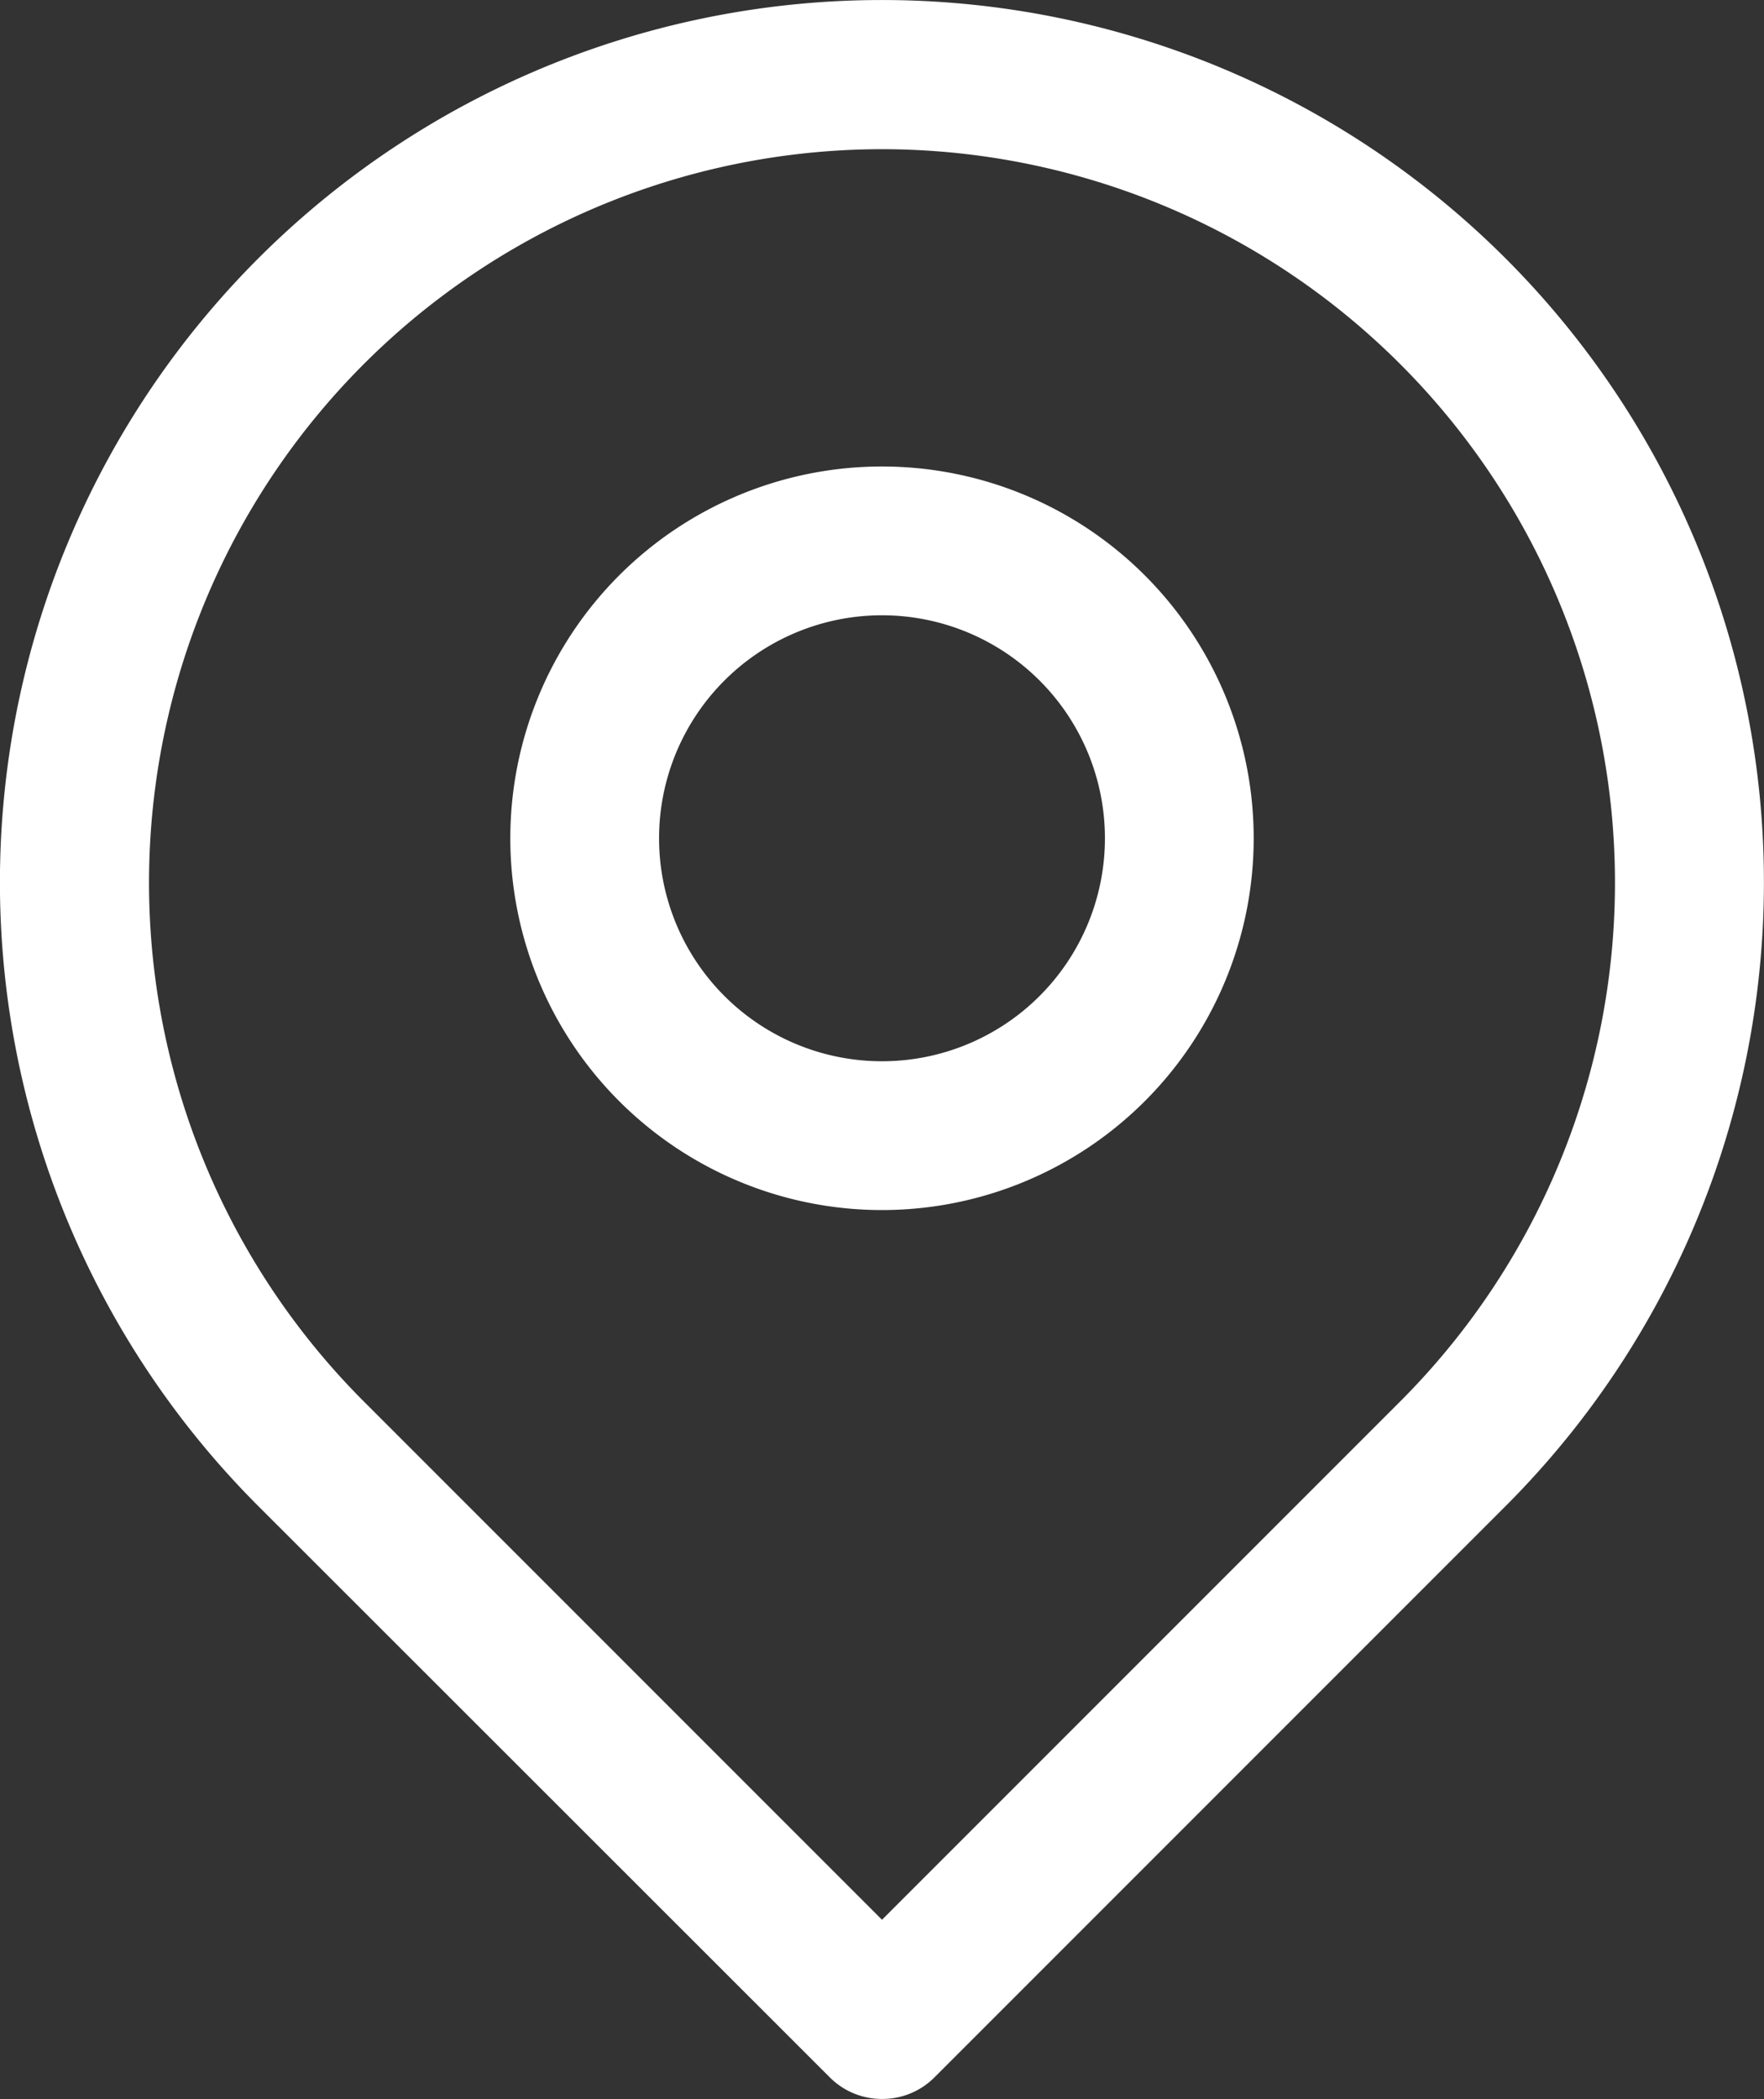
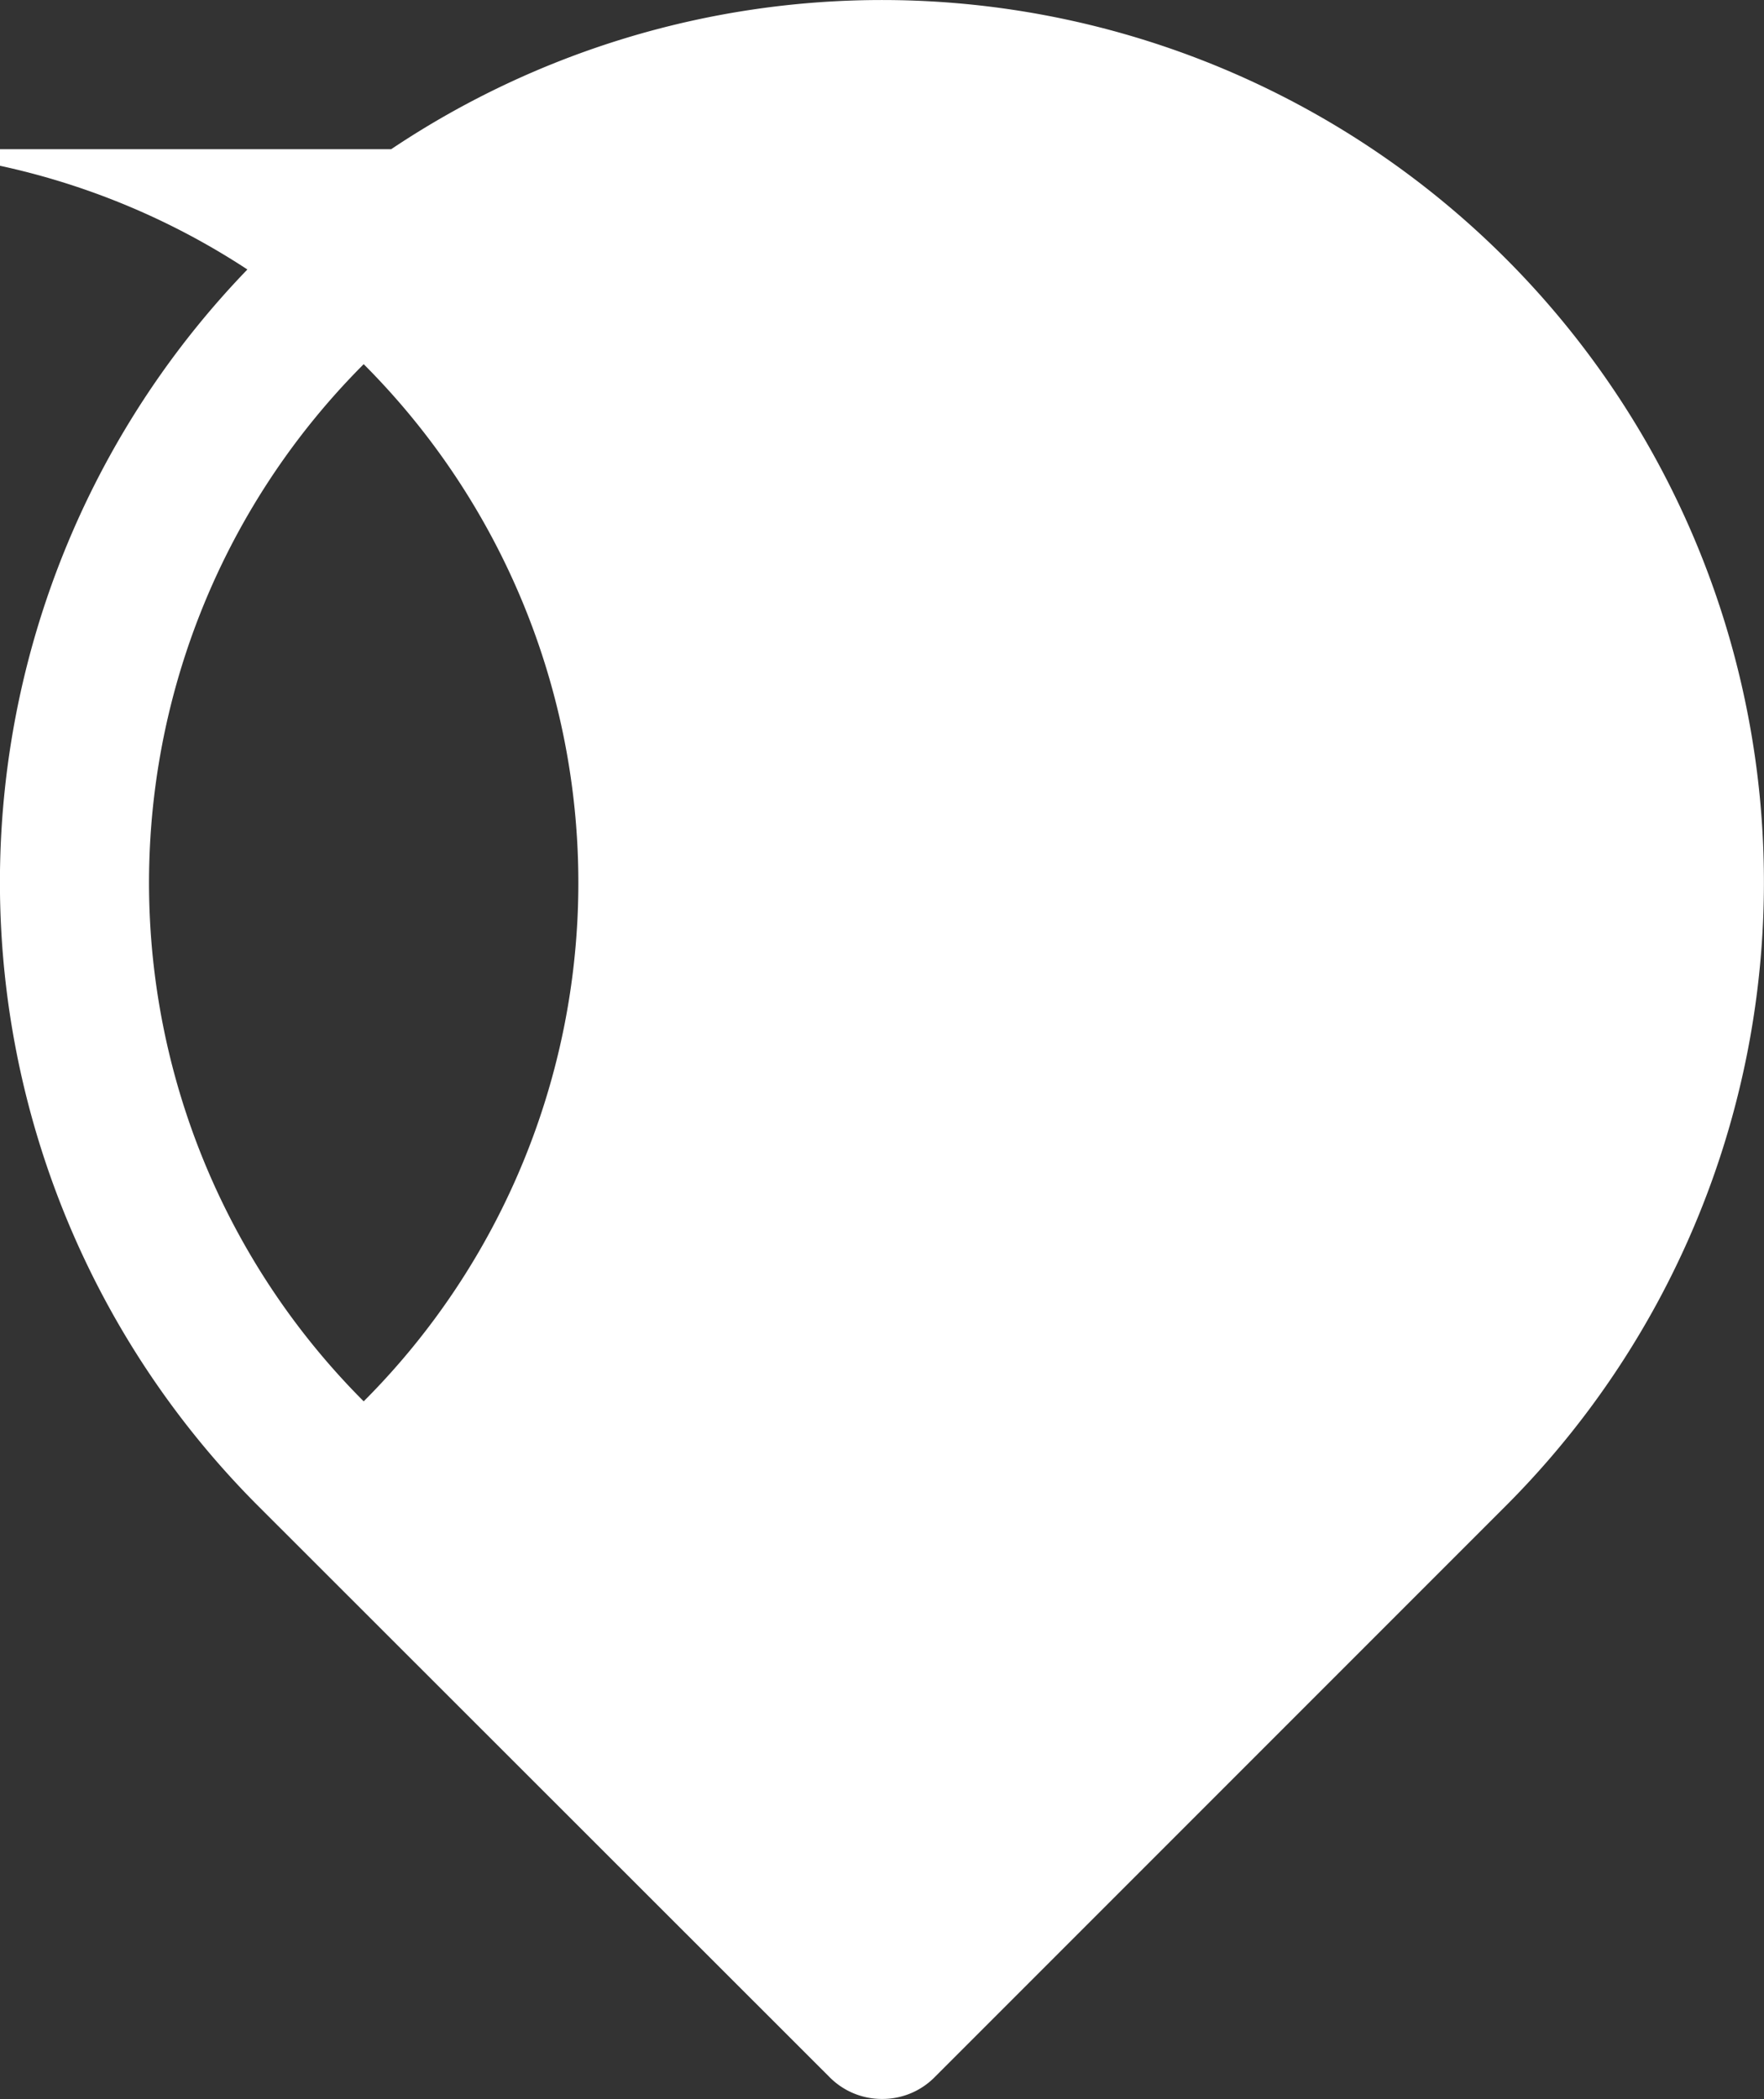
<svg xmlns="http://www.w3.org/2000/svg" width="13.246" height="15.758" viewBox="0 0 13.246 15.758">
  <rect x="0" y="0" width="13.246" height="15.758" fill="#333333" stroke="none" />
  <g id="pin" transform="translate(-3.1 -1.543)">
-     <path id="Caminho_68" data-name="Caminho 68" d="M9.723,17.3a.551.551,0,0,1-.394-.164L5.042,12.852a6.623,6.623,0,1,1,9.361,0l-4.286,4.286A.551.551,0,0,1,9.723,17.3Zm0-14.637a5.507,5.507,0,0,0-3.892,9.4l3.892,3.892,3.892-3.892a5.507,5.507,0,0,0-3.892-9.4Z" transform="translate(0 0)" fill="#fff" />
-     <path id="Caminho_69" data-name="Caminho 69" d="M11.041,11.831a2.791,2.791,0,1,1,2.791-2.791,2.791,2.791,0,0,1-2.791,2.791Zm0-4.465a1.674,1.674,0,1,0,1.674,1.674A1.674,1.674,0,0,0,11.041,7.366Z" transform="translate(-1.318 -1.204)" fill="#fff" />
+     <path id="Caminho_68" data-name="Caminho 68" d="M9.723,17.3a.551.551,0,0,1-.394-.164L5.042,12.852a6.623,6.623,0,1,1,9.361,0l-4.286,4.286A.551.551,0,0,1,9.723,17.3Zm0-14.637a5.507,5.507,0,0,0-3.892,9.4a5.507,5.507,0,0,0-3.892-9.4Z" transform="translate(0 0)" fill="#fff" />
  </g>
</svg>